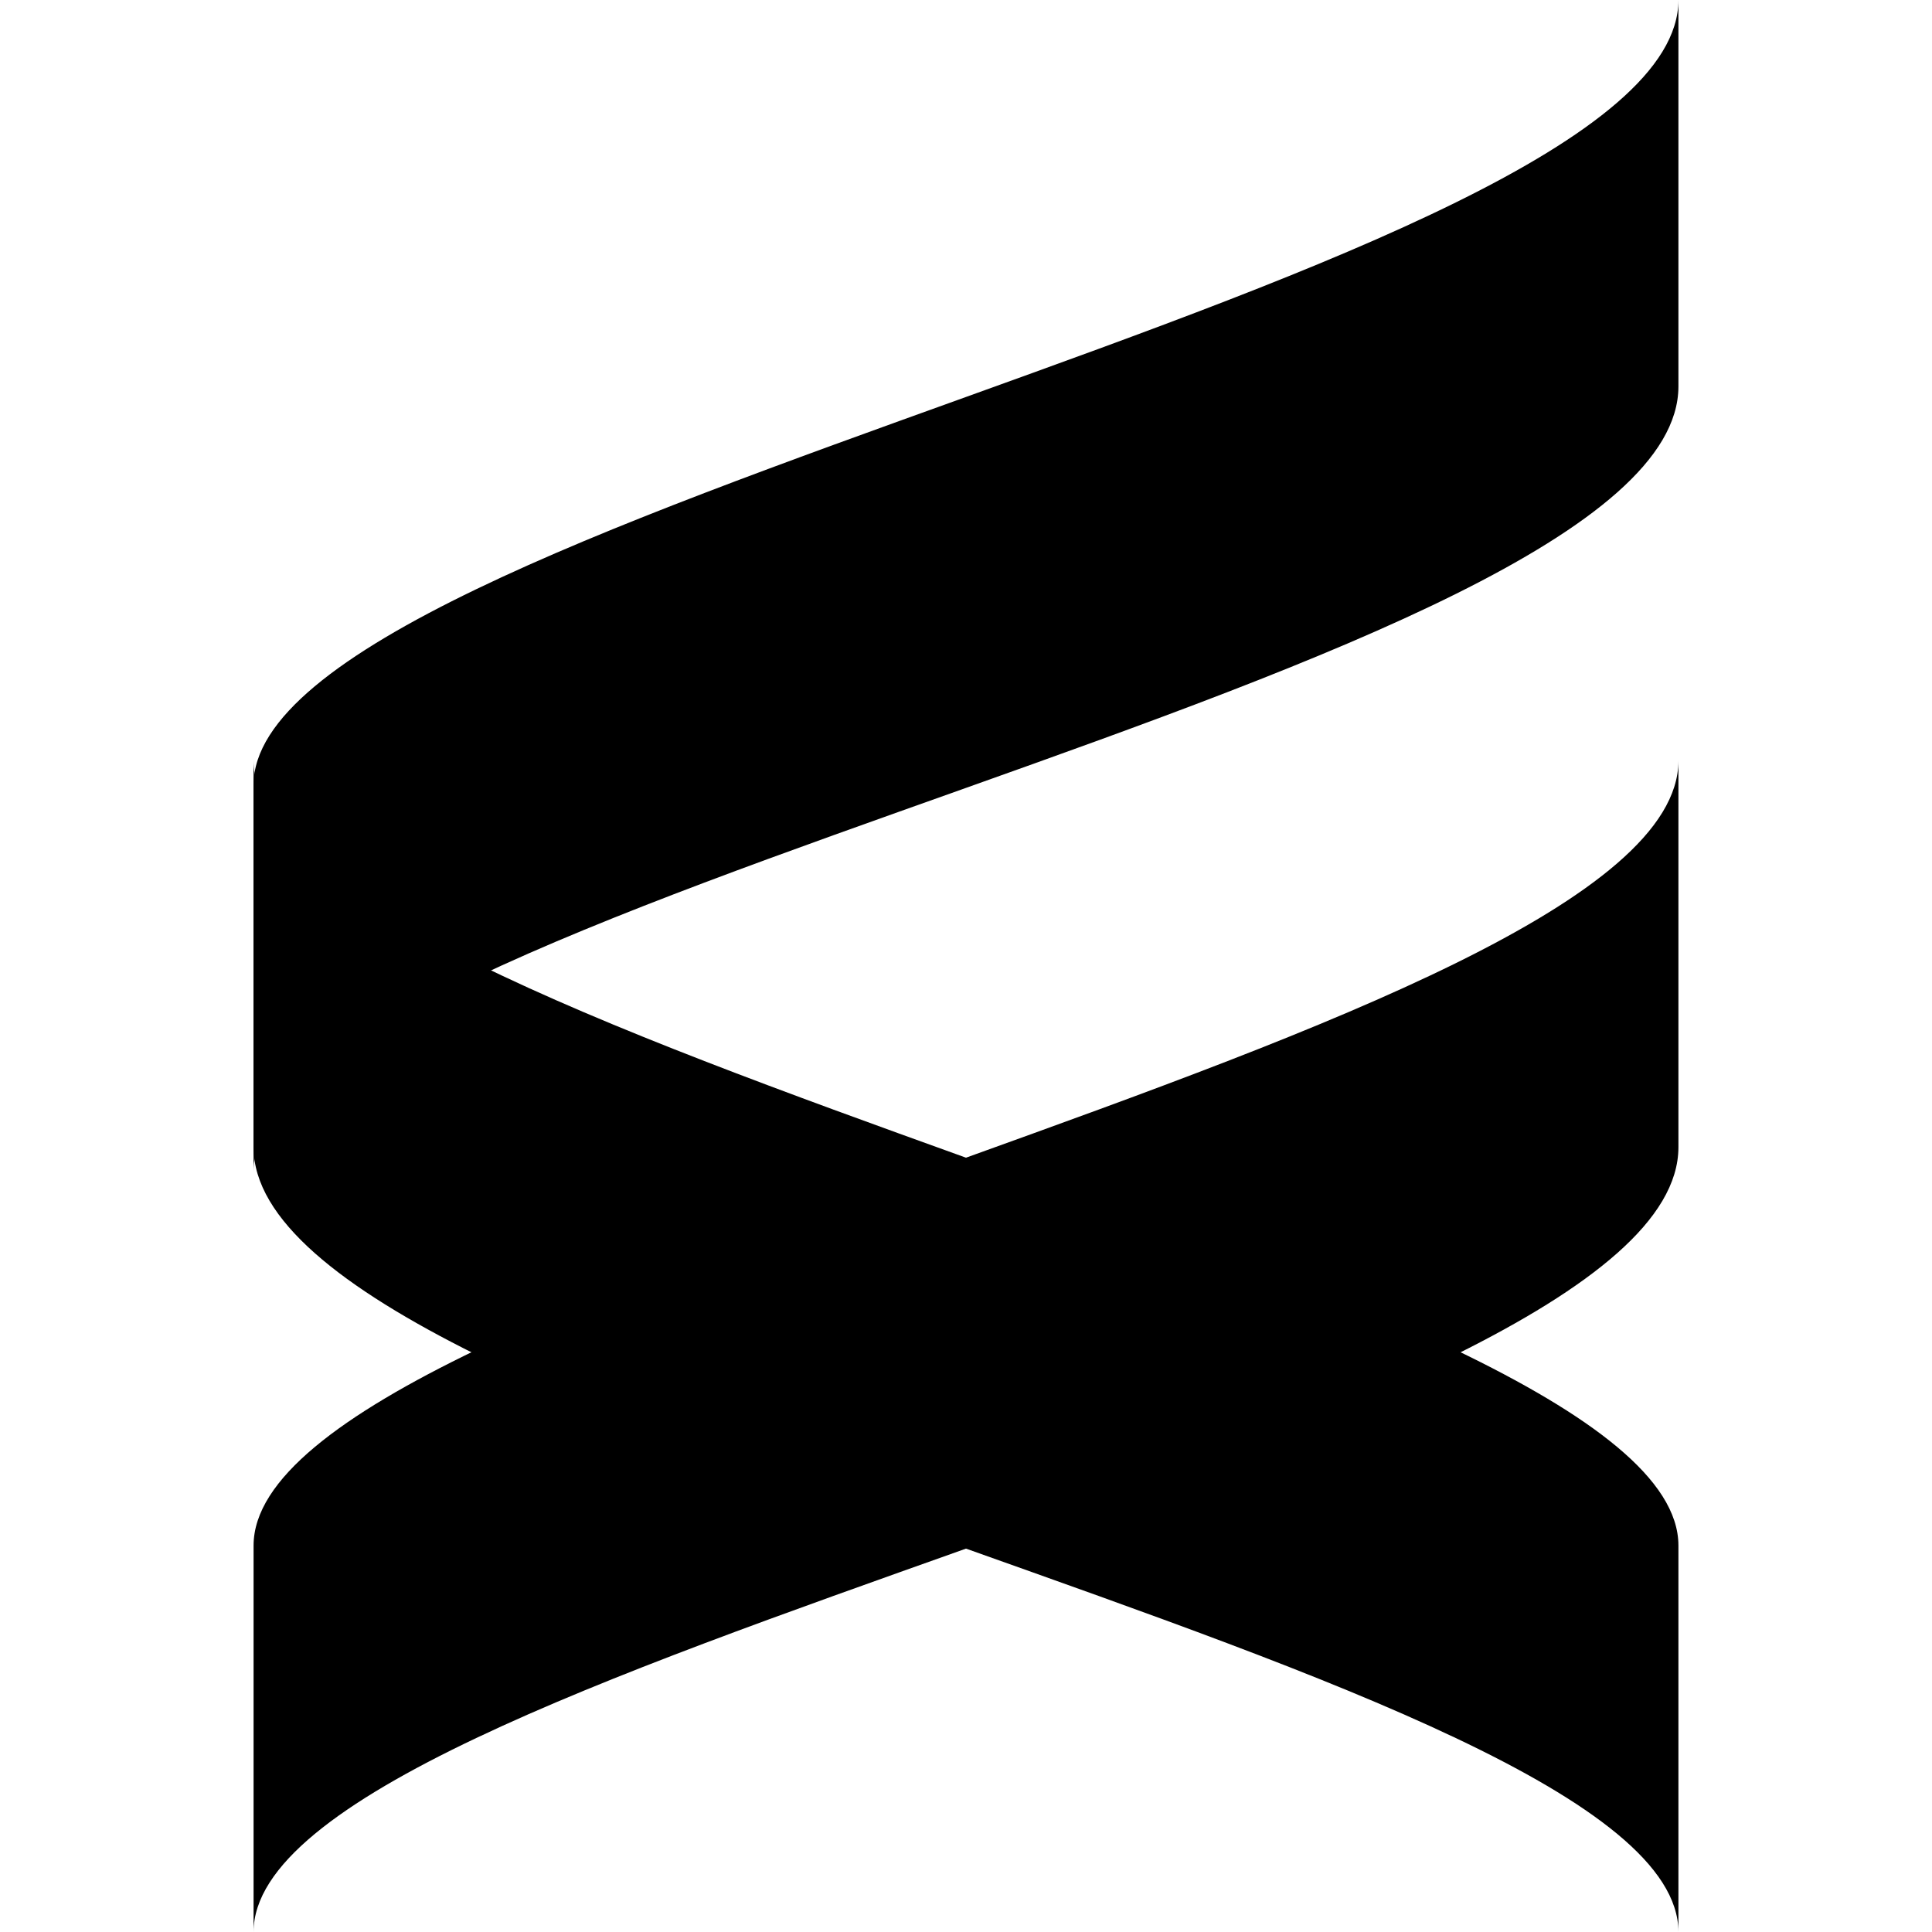
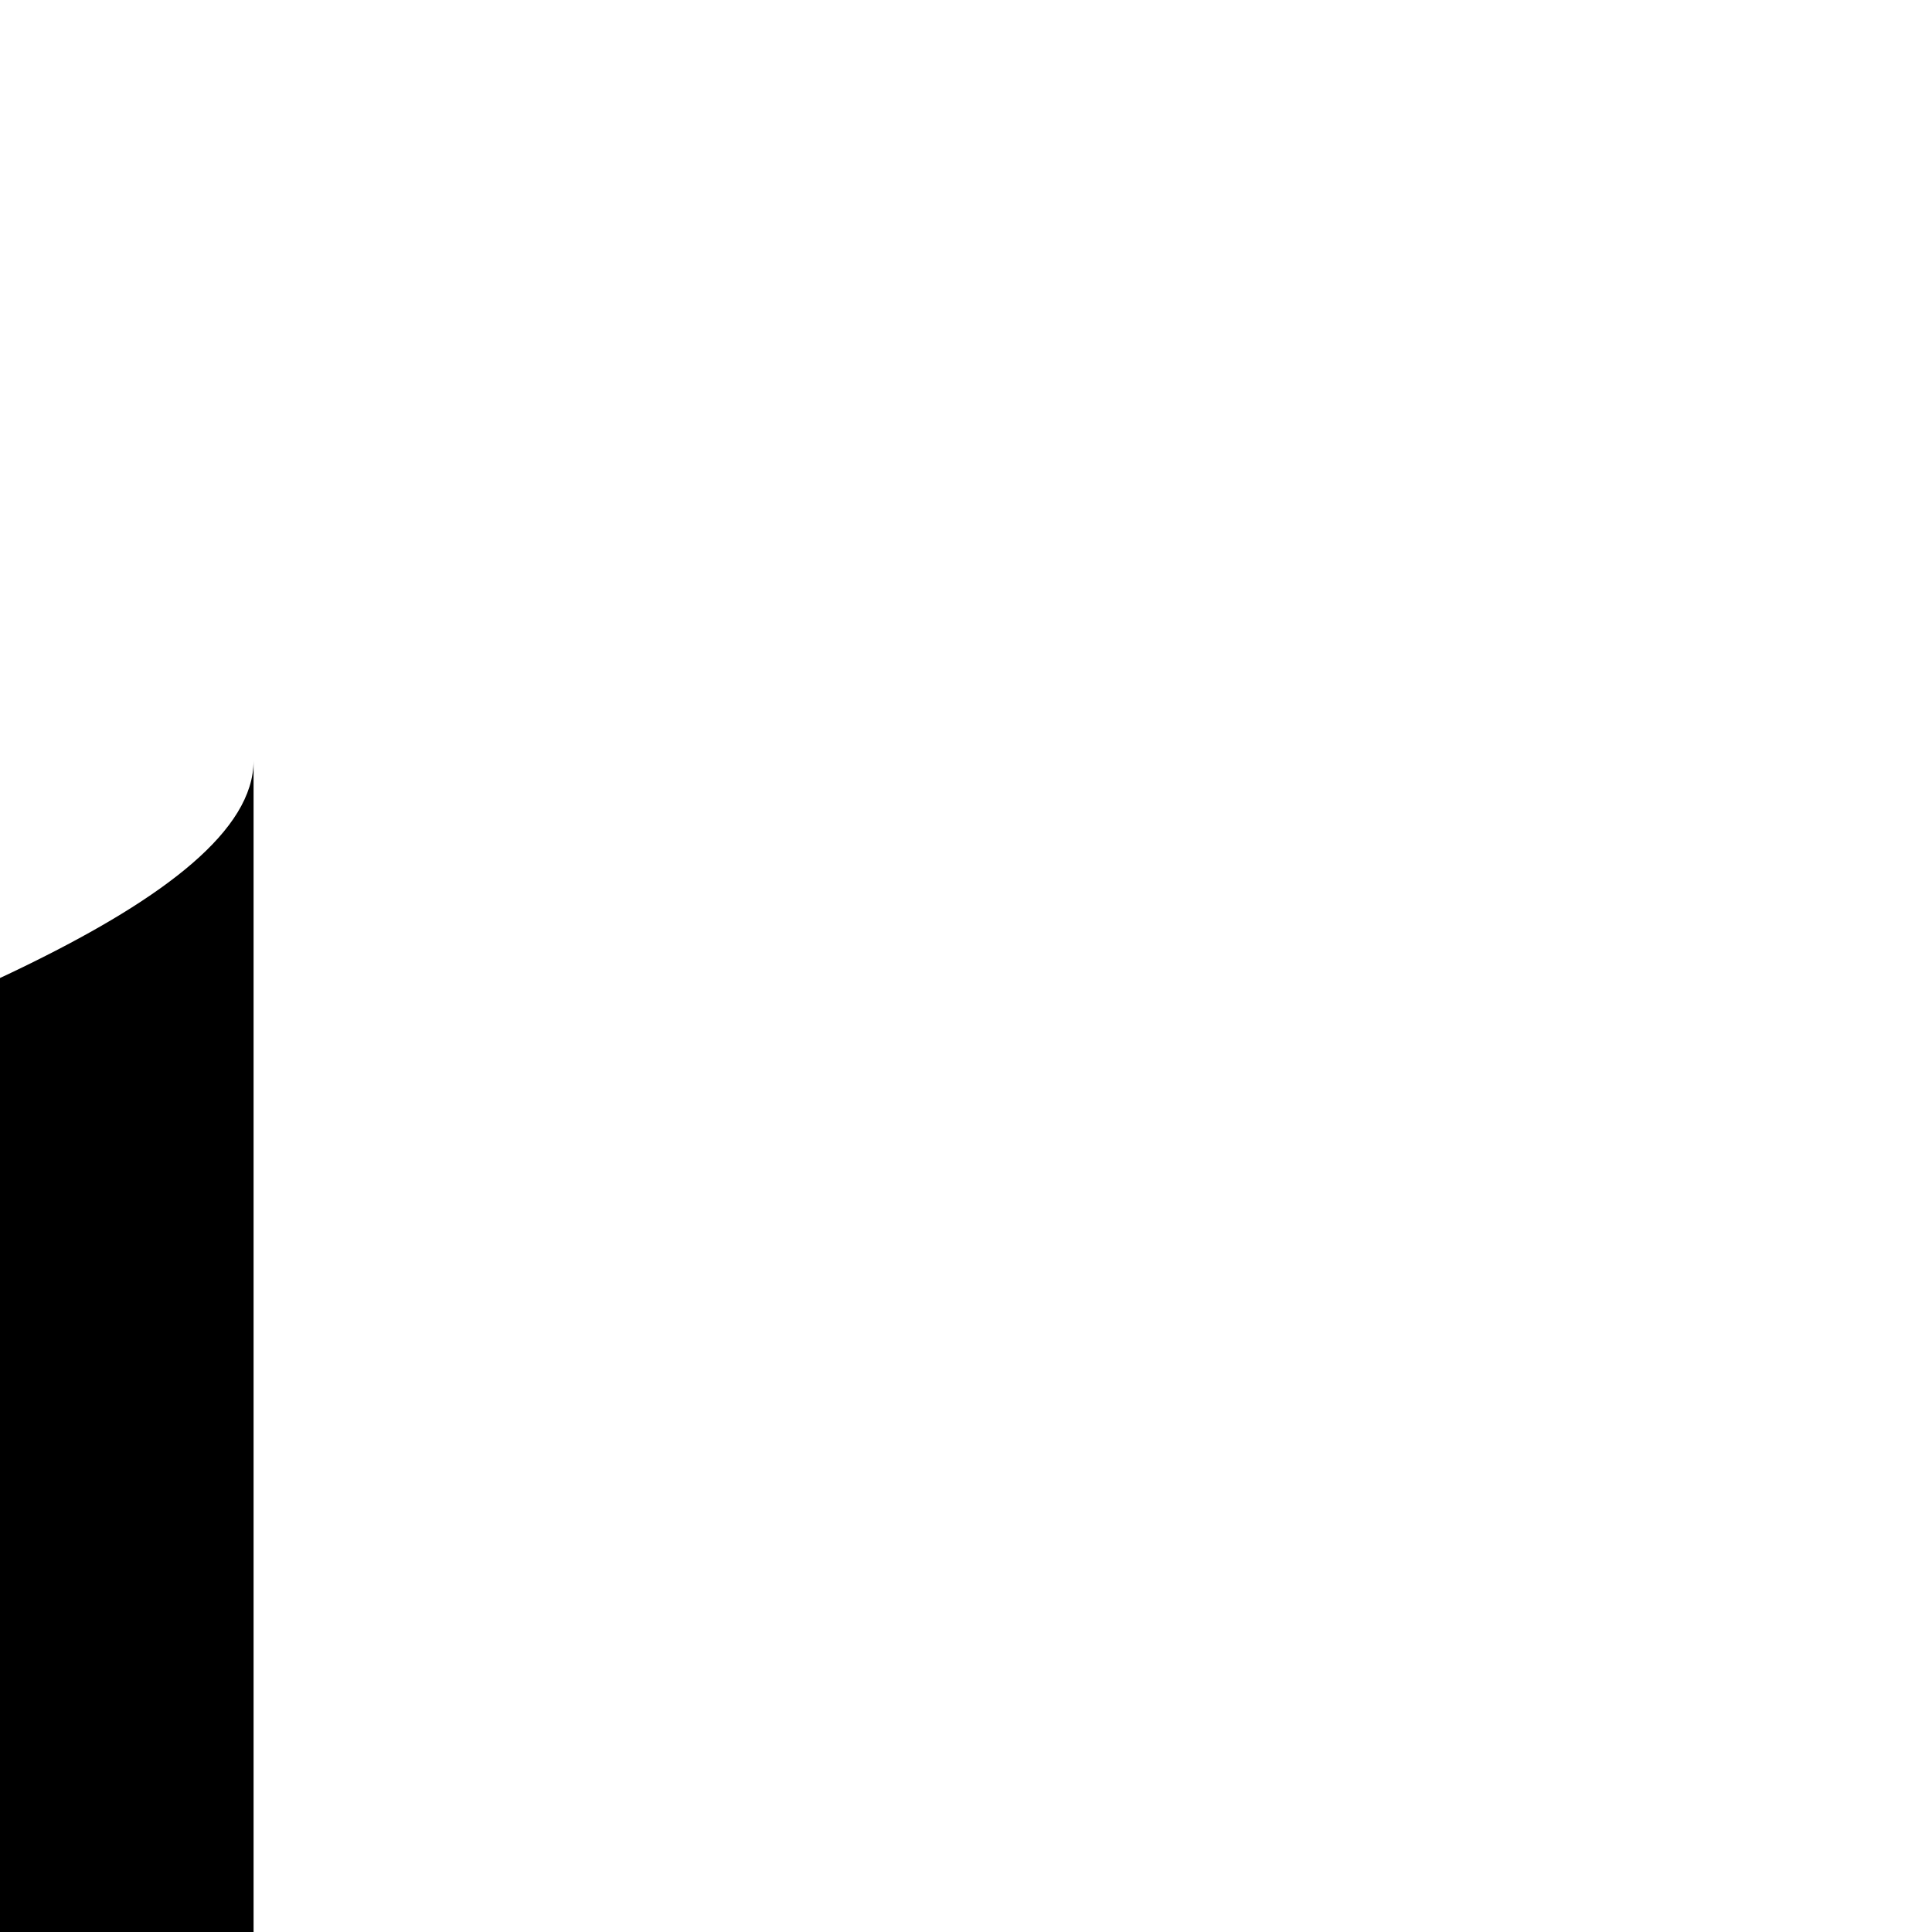
<svg xmlns="http://www.w3.org/2000/svg" version="1.1" id="Layer_1" x="0px" y="0px" viewBox="0 0 16 16" style="enable-background:new 0 0 16 16;" xml:space="preserve">
  <g>
-     <path d="M13.9,16c0-2.2-11.8-4.1-11.8-6.5V6.3c0,2.3,11.8,4.3,11.8,6.5V16z" />
-     <path d="M2.1,9.7c0-2.2,11.8-4.1,11.8-6.5V0c0,2.3-11.8,4.3-11.8,6.5V9.7z" />
-     <path d="M2.1,16c0-2.2,11.8-4.1,11.8-6.5V6.3c0,2.3-11.8,4.3-11.8,6.5V16z" />
+     <path d="M2.1,16V6.3c0,2.3-11.8,4.3-11.8,6.5V16z" />
  </g>
</svg>